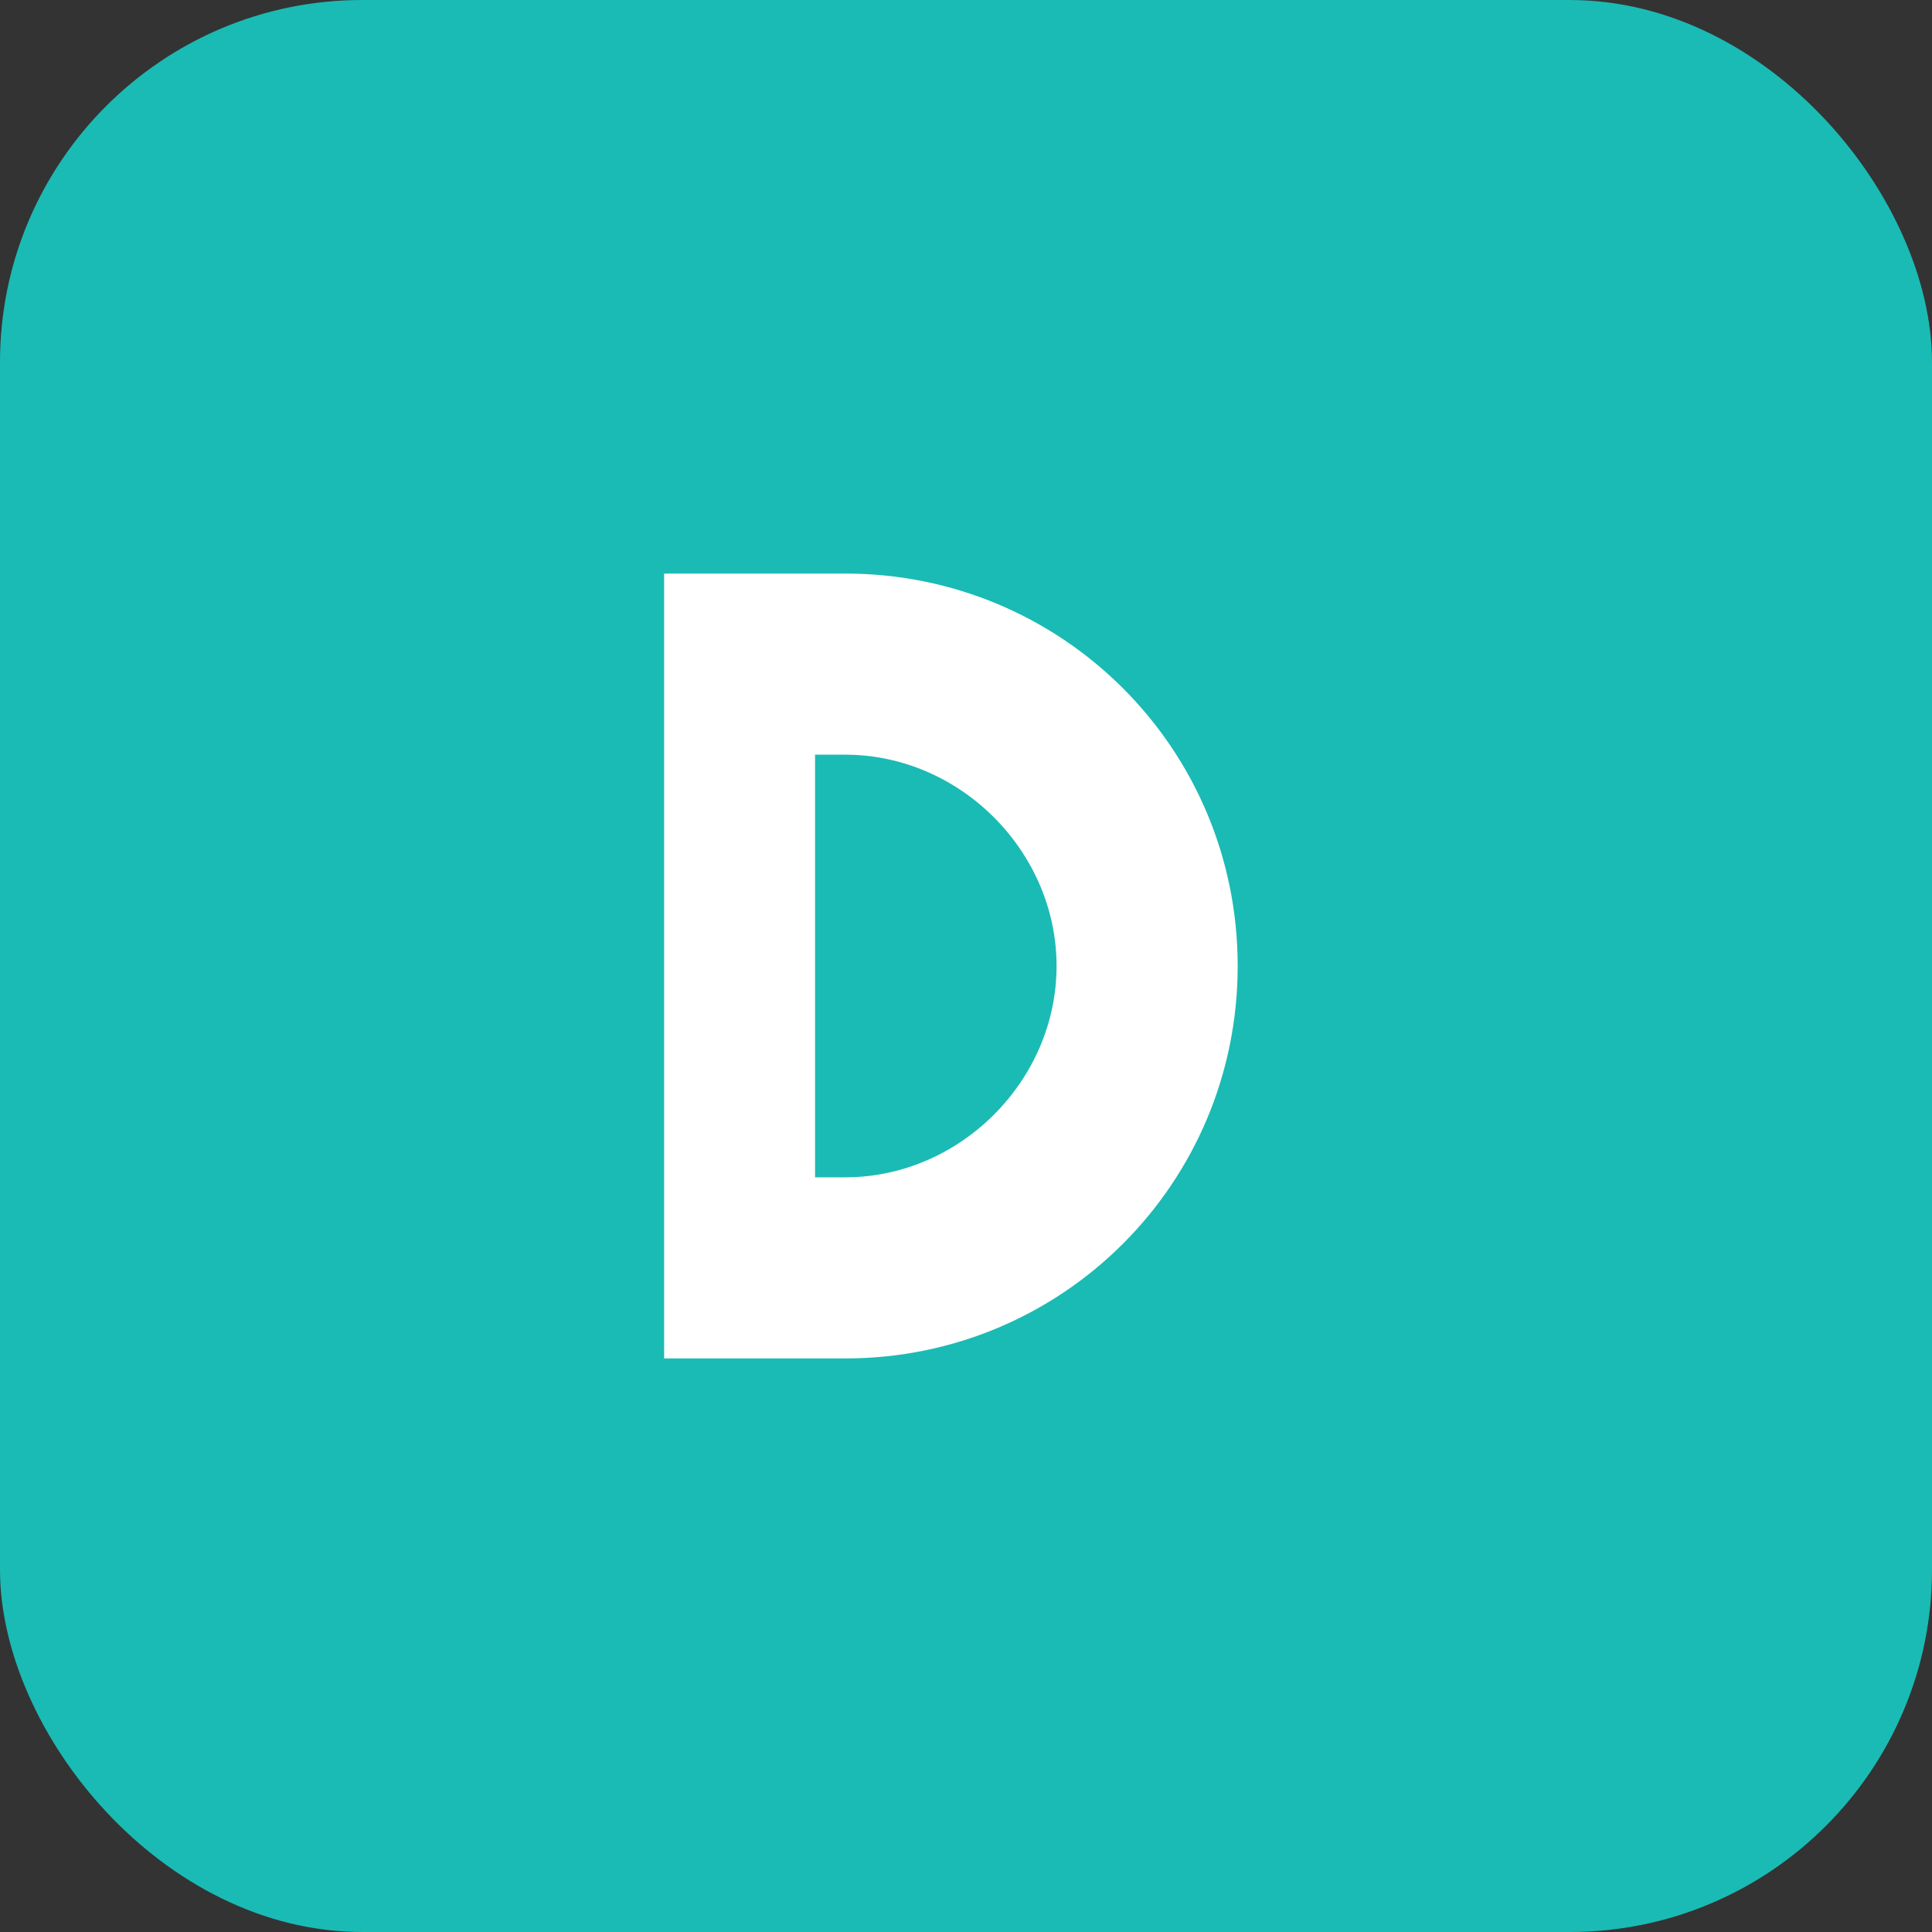
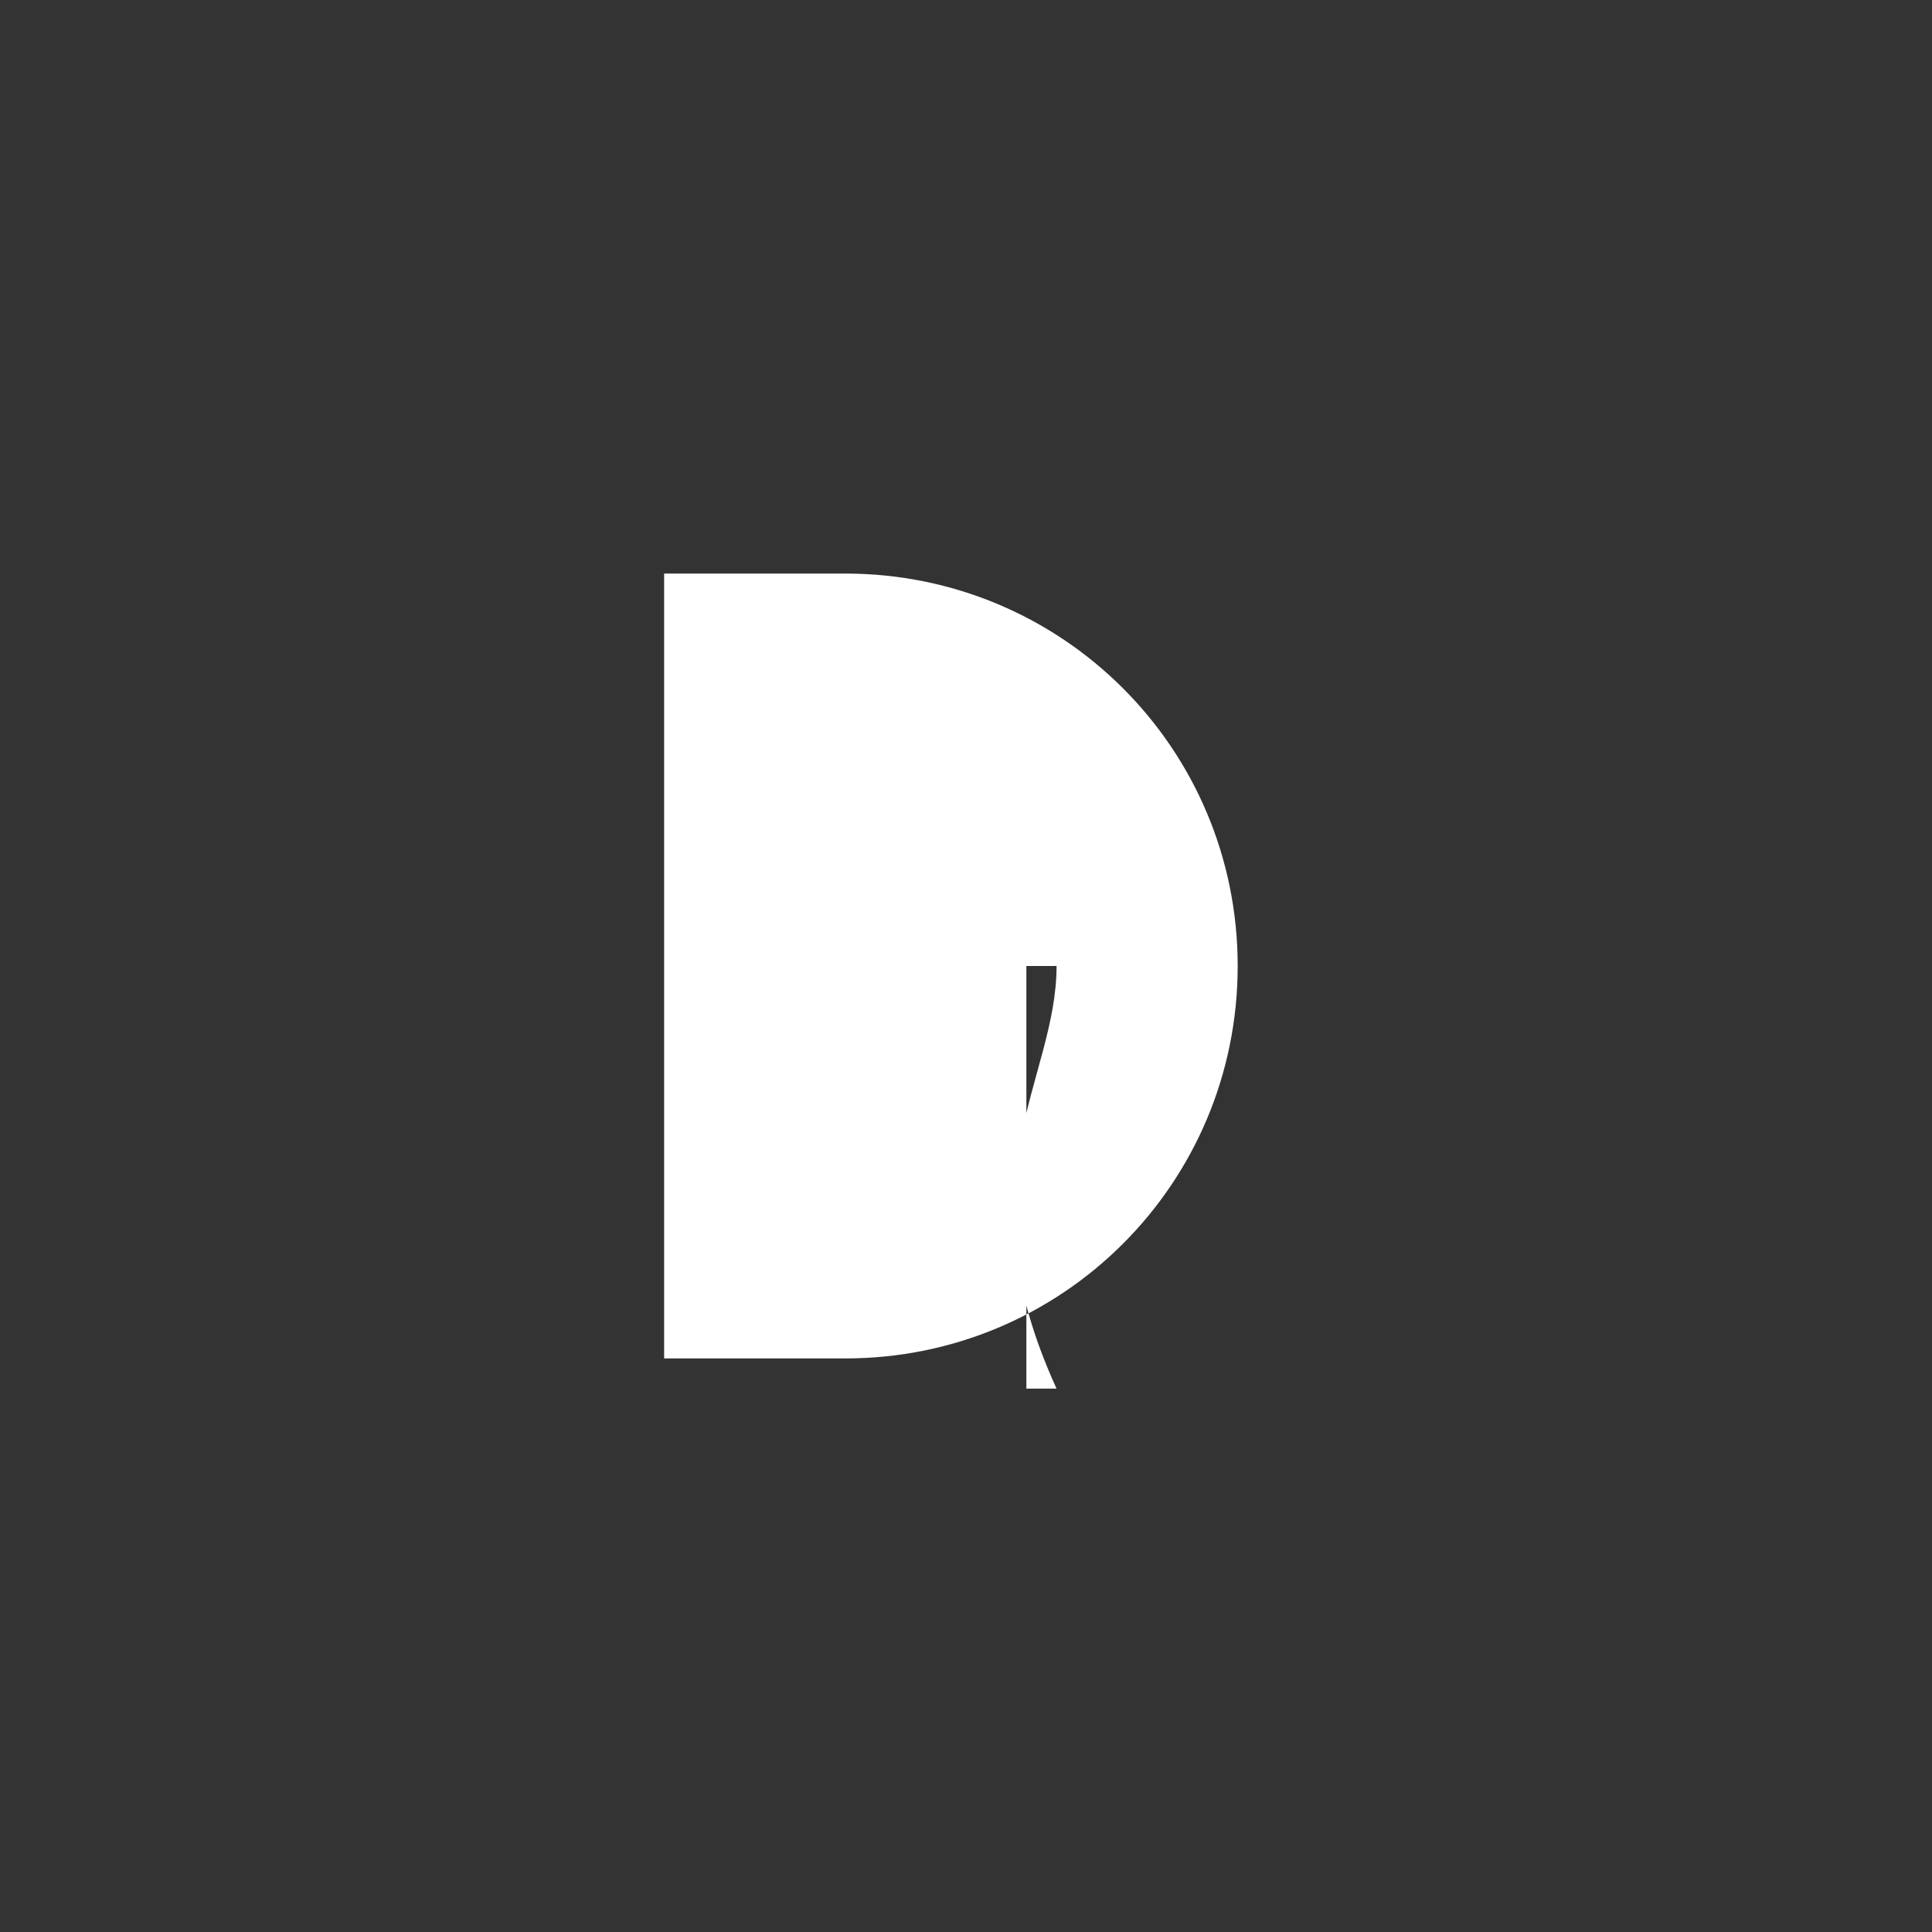
<svg xmlns="http://www.w3.org/2000/svg" width="32" height="32" viewBox="0 0 32 32">
  <rect x="0" y="0" width="32" height="32" fill="#333333" stroke="none" />
-   <rect width="32" height="32" rx="6" fill="#1ABBB4" />
-   <path d="M20.5,16c0,3.6-2.9,6.5-6.5,6.5h-3V9.5h3C17.6,9.5,20.5,12.4,20.5,16z M17.5,16c0-1.9-1.6-3.5-3.5-3.5h-0.5v7h0.5 C15.9,19.5,17.5,17.9,17.5,16z" fill="#FFFFFF" />
+   <path d="M20.5,16c0,3.6-2.9,6.5-6.5,6.5h-3V9.5h3C17.6,9.5,20.5,12.4,20.5,16z M17.5,16h-0.5v7h0.5 C15.9,19.5,17.5,17.9,17.5,16z" fill="#FFFFFF" />
</svg>